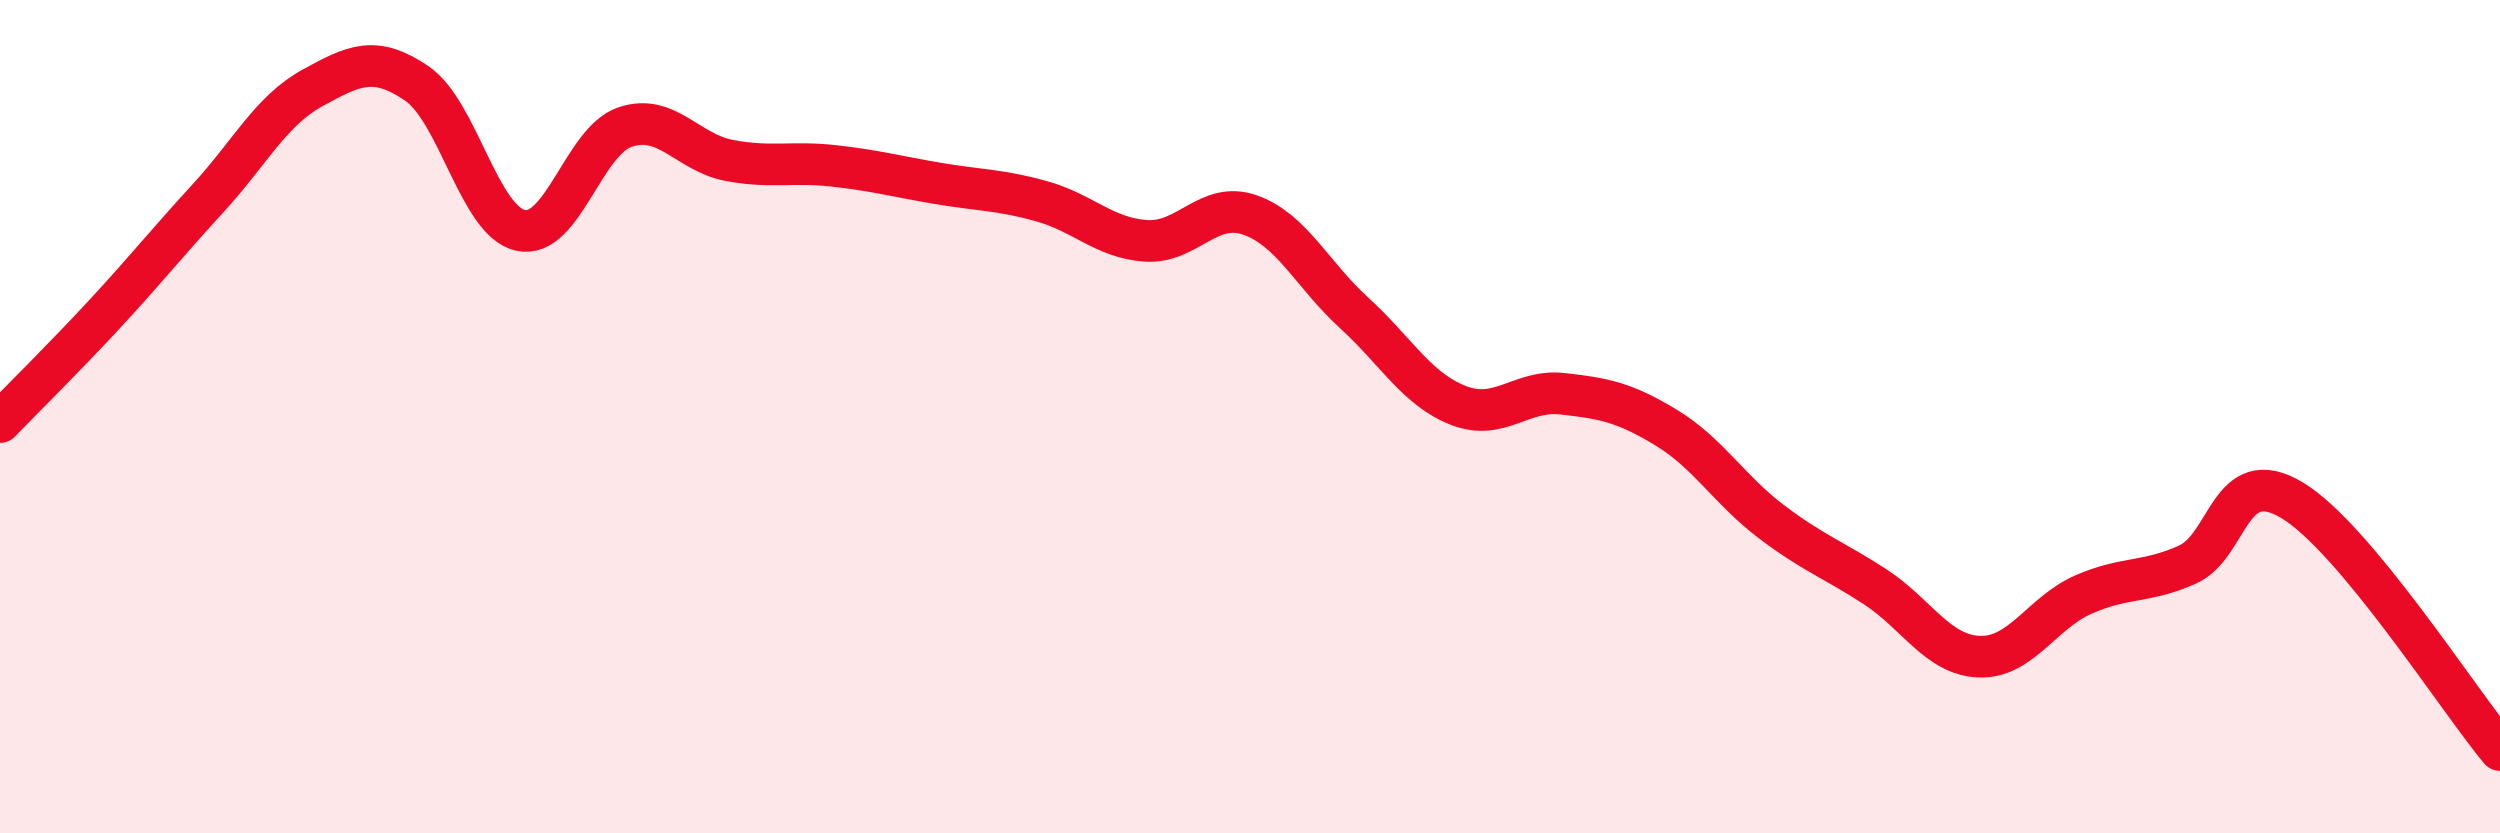
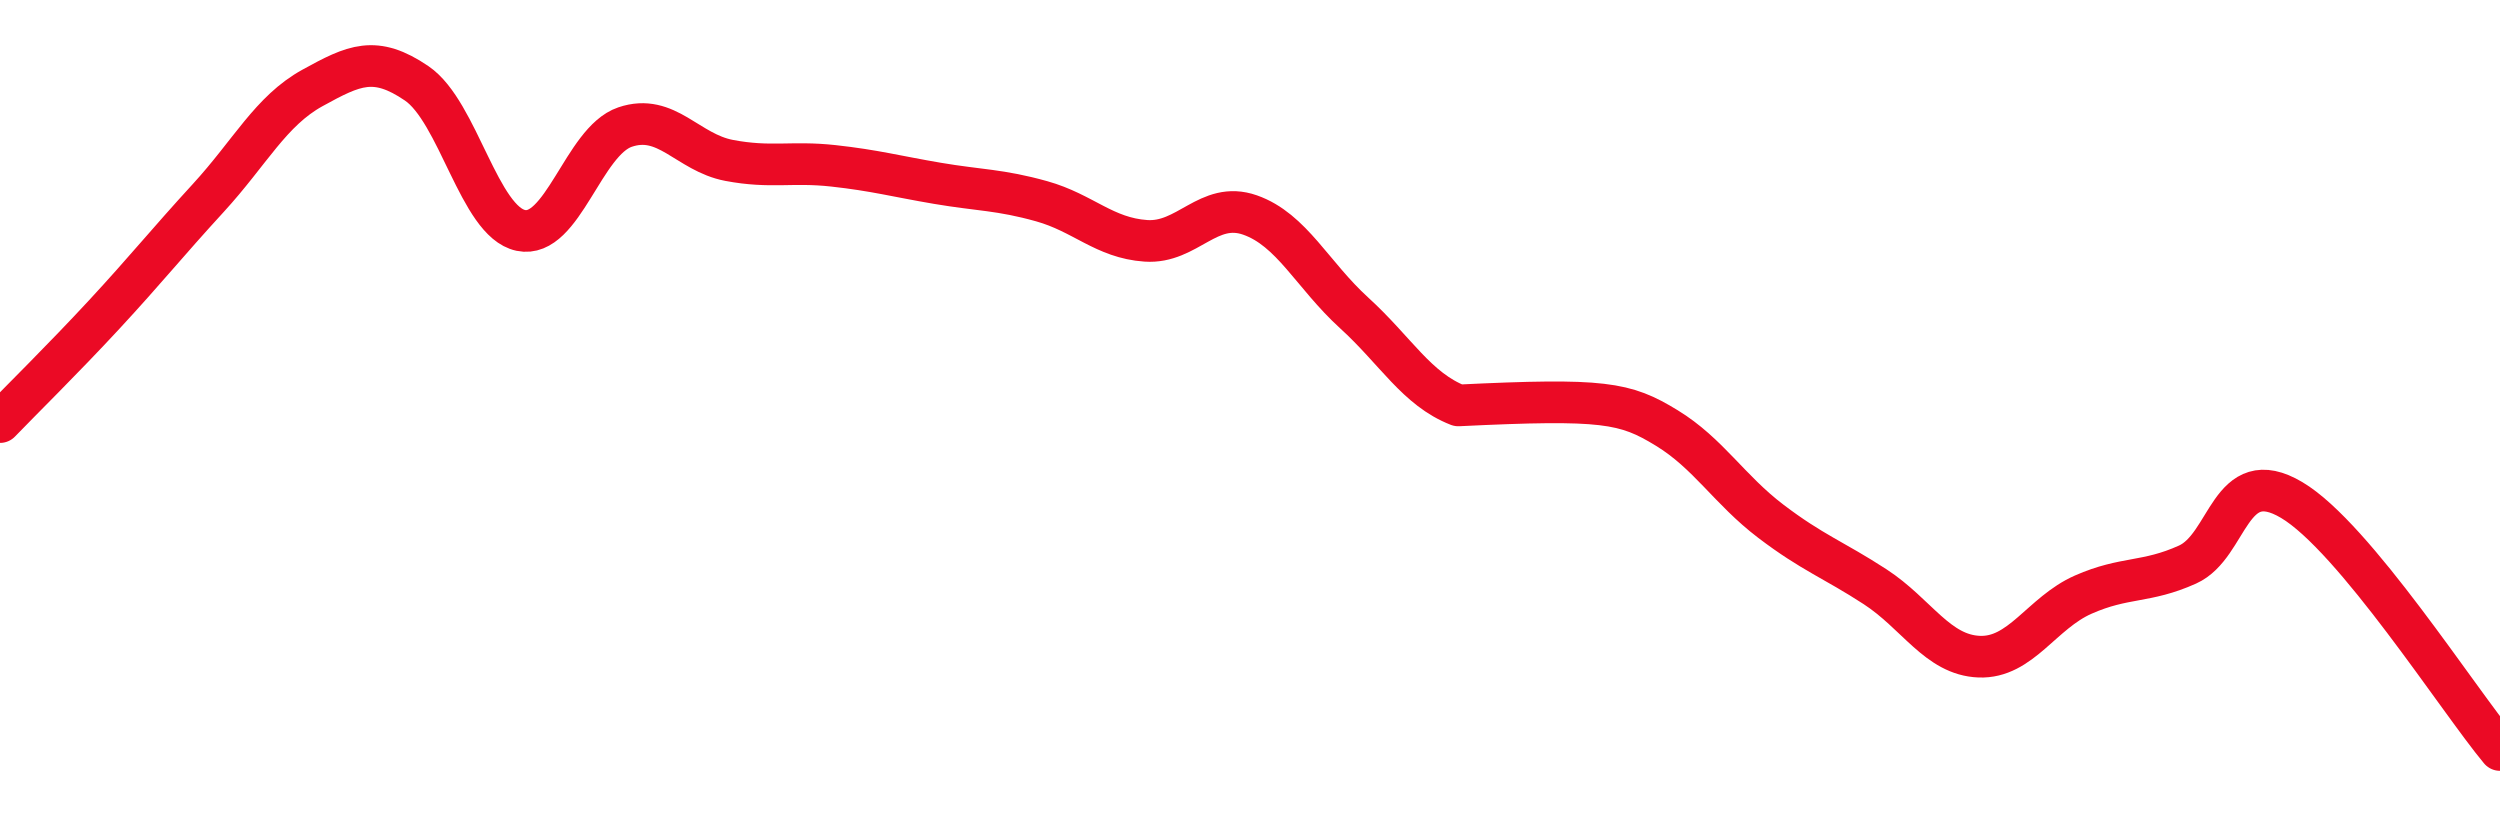
<svg xmlns="http://www.w3.org/2000/svg" width="60" height="20" viewBox="0 0 60 20">
-   <path d="M 0,10.13 C 0.5,9.61 1.5,8.63 2.5,7.55 C 3.5,6.47 4,5.84 5,4.75 C 6,3.66 6.5,2.66 7.5,2.11 C 8.5,1.56 9,1.32 10,2 C 11,2.68 11.5,5.32 12.5,5.53 C 13.5,5.74 14,3.39 15,3.05 C 16,2.71 16.5,3.66 17.5,3.85 C 18.5,4.04 19,3.87 20,3.98 C 21,4.09 21.5,4.23 22.5,4.4 C 23.5,4.57 24,4.55 25,4.83 C 26,5.11 26.5,5.71 27.5,5.78 C 28.5,5.85 29,4.81 30,5.16 C 31,5.51 31.5,6.6 32.5,7.51 C 33.5,8.42 34,9.34 35,9.73 C 36,10.12 36.5,9.34 37.5,9.45 C 38.5,9.56 39,9.66 40,10.27 C 41,10.88 41.5,11.75 42.5,12.51 C 43.5,13.27 44,13.43 45,14.08 C 46,14.73 46.5,15.72 47.5,15.76 C 48.5,15.8 49,14.71 50,14.27 C 51,13.83 51.5,14 52.5,13.55 C 53.5,13.1 53.5,11.11 55,12 C 56.5,12.89 59,16.8 60,18L60 20L0 20Z" fill="#EB0A25" opacity="0.1" stroke-linecap="round" stroke-linejoin="round" />
-   <path d="M 0,10.13 C 0.5,9.61 1.5,8.63 2.5,7.55 C 3.5,6.47 4,5.84 5,4.75 C 6,3.66 6.5,2.66 7.5,2.11 C 8.5,1.56 9,1.32 10,2 C 11,2.68 11.5,5.32 12.5,5.53 C 13.5,5.74 14,3.39 15,3.05 C 16,2.71 16.5,3.66 17.5,3.85 C 18.5,4.04 19,3.87 20,3.98 C 21,4.09 21.5,4.23 22.5,4.4 C 23.5,4.57 24,4.55 25,4.83 C 26,5.11 26.5,5.71 27.5,5.78 C 28.5,5.85 29,4.81 30,5.16 C 31,5.51 31.5,6.6 32.5,7.51 C 33.5,8.42 34,9.34 35,9.73 C 36,10.12 36.5,9.34 37.5,9.45 C 38.5,9.56 39,9.66 40,10.27 C 41,10.88 41.5,11.75 42.5,12.51 C 43.5,13.27 44,13.43 45,14.08 C 46,14.73 46.5,15.72 47.5,15.76 C 48.5,15.8 49,14.71 50,14.27 C 51,13.83 51.5,14 52.5,13.55 C 53.5,13.1 53.5,11.11 55,12 C 56.5,12.89 59,16.8 60,18" stroke="#EB0A25" stroke-width="1" fill="none" stroke-linecap="round" stroke-linejoin="round" />
+   <path d="M 0,10.13 C 0.5,9.61 1.5,8.63 2.5,7.55 C 3.5,6.47 4,5.84 5,4.75 C 6,3.66 6.5,2.66 7.5,2.11 C 8.5,1.56 9,1.32 10,2 C 11,2.68 11.5,5.32 12.5,5.53 C 13.5,5.74 14,3.39 15,3.05 C 16,2.71 16.5,3.66 17.5,3.85 C 18.5,4.04 19,3.87 20,3.98 C 21,4.09 21.5,4.23 22.5,4.4 C 23.5,4.57 24,4.55 25,4.83 C 26,5.11 26.5,5.71 27.5,5.78 C 28.5,5.85 29,4.81 30,5.16 C 31,5.51 31.5,6.6 32.5,7.51 C 33.5,8.42 34,9.34 35,9.73 C 38.5,9.56 39,9.66 40,10.27 C 41,10.88 41.5,11.75 42.5,12.51 C 43.5,13.27 44,13.43 45,14.08 C 46,14.73 46.5,15.72 47.5,15.76 C 48.5,15.8 49,14.71 50,14.27 C 51,13.83 51.5,14 52.5,13.55 C 53.5,13.1 53.5,11.11 55,12 C 56.5,12.89 59,16.8 60,18" stroke="#EB0A25" stroke-width="1" fill="none" stroke-linecap="round" stroke-linejoin="round" />
</svg>